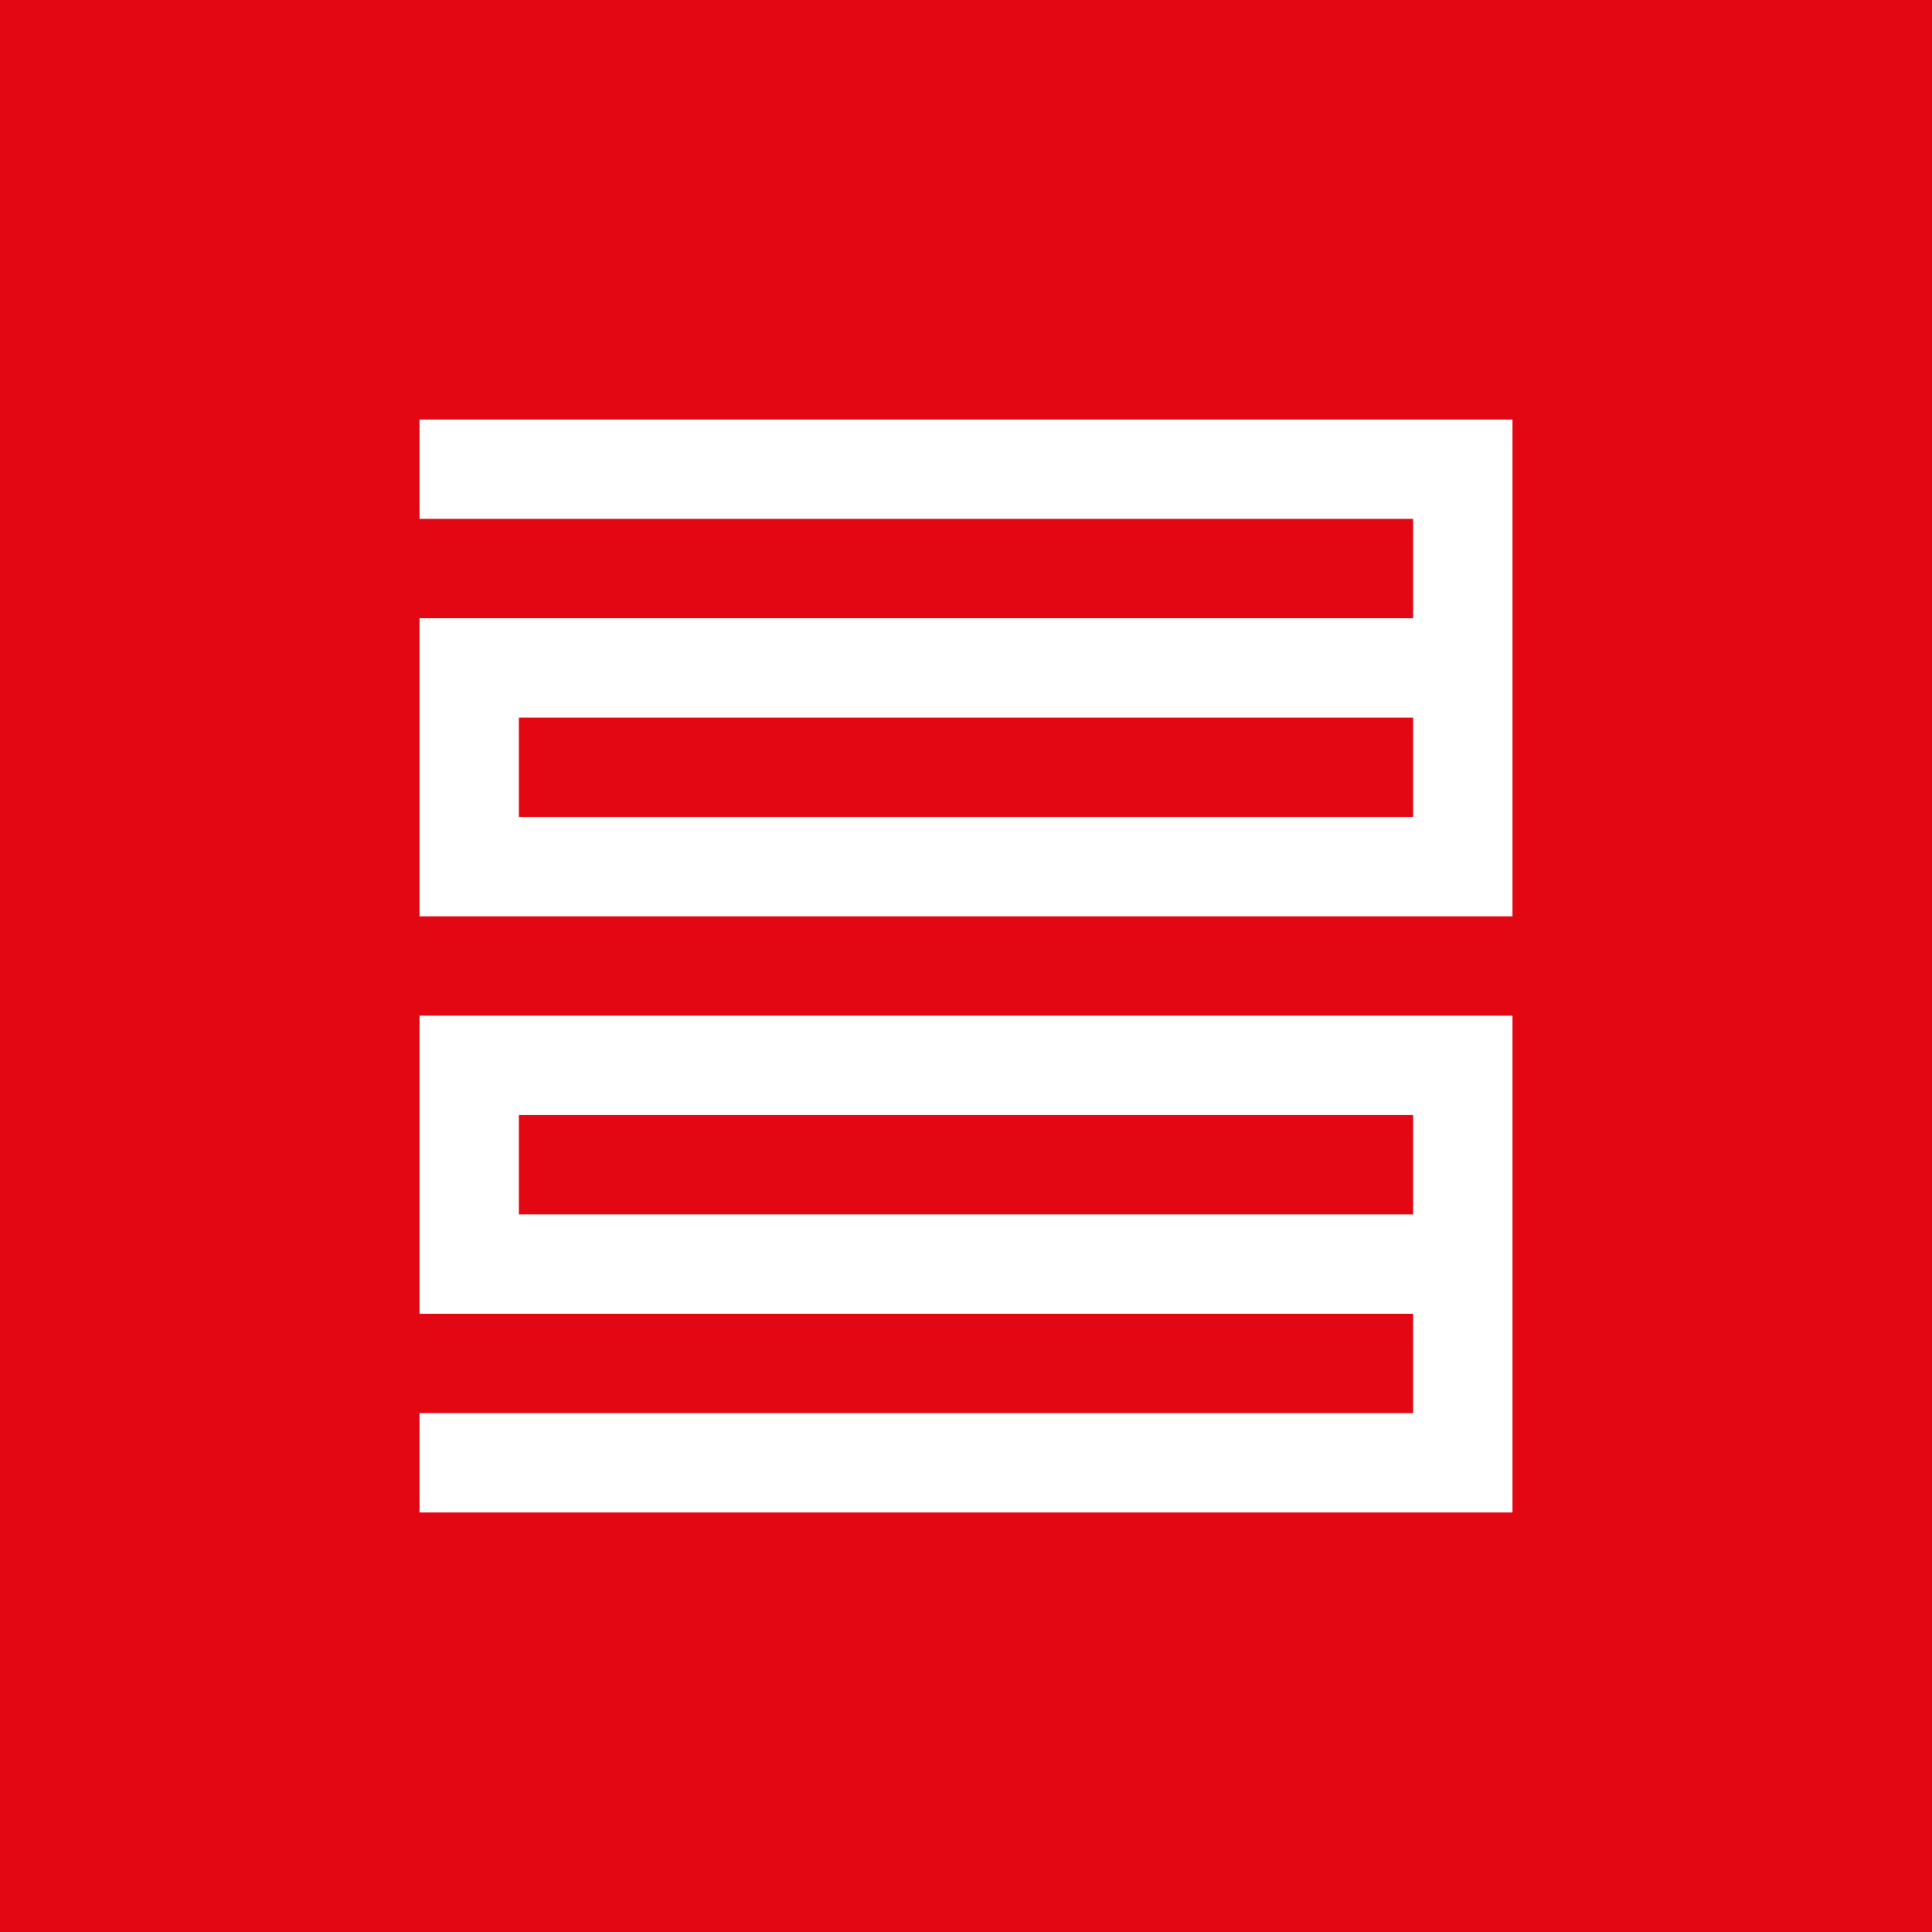
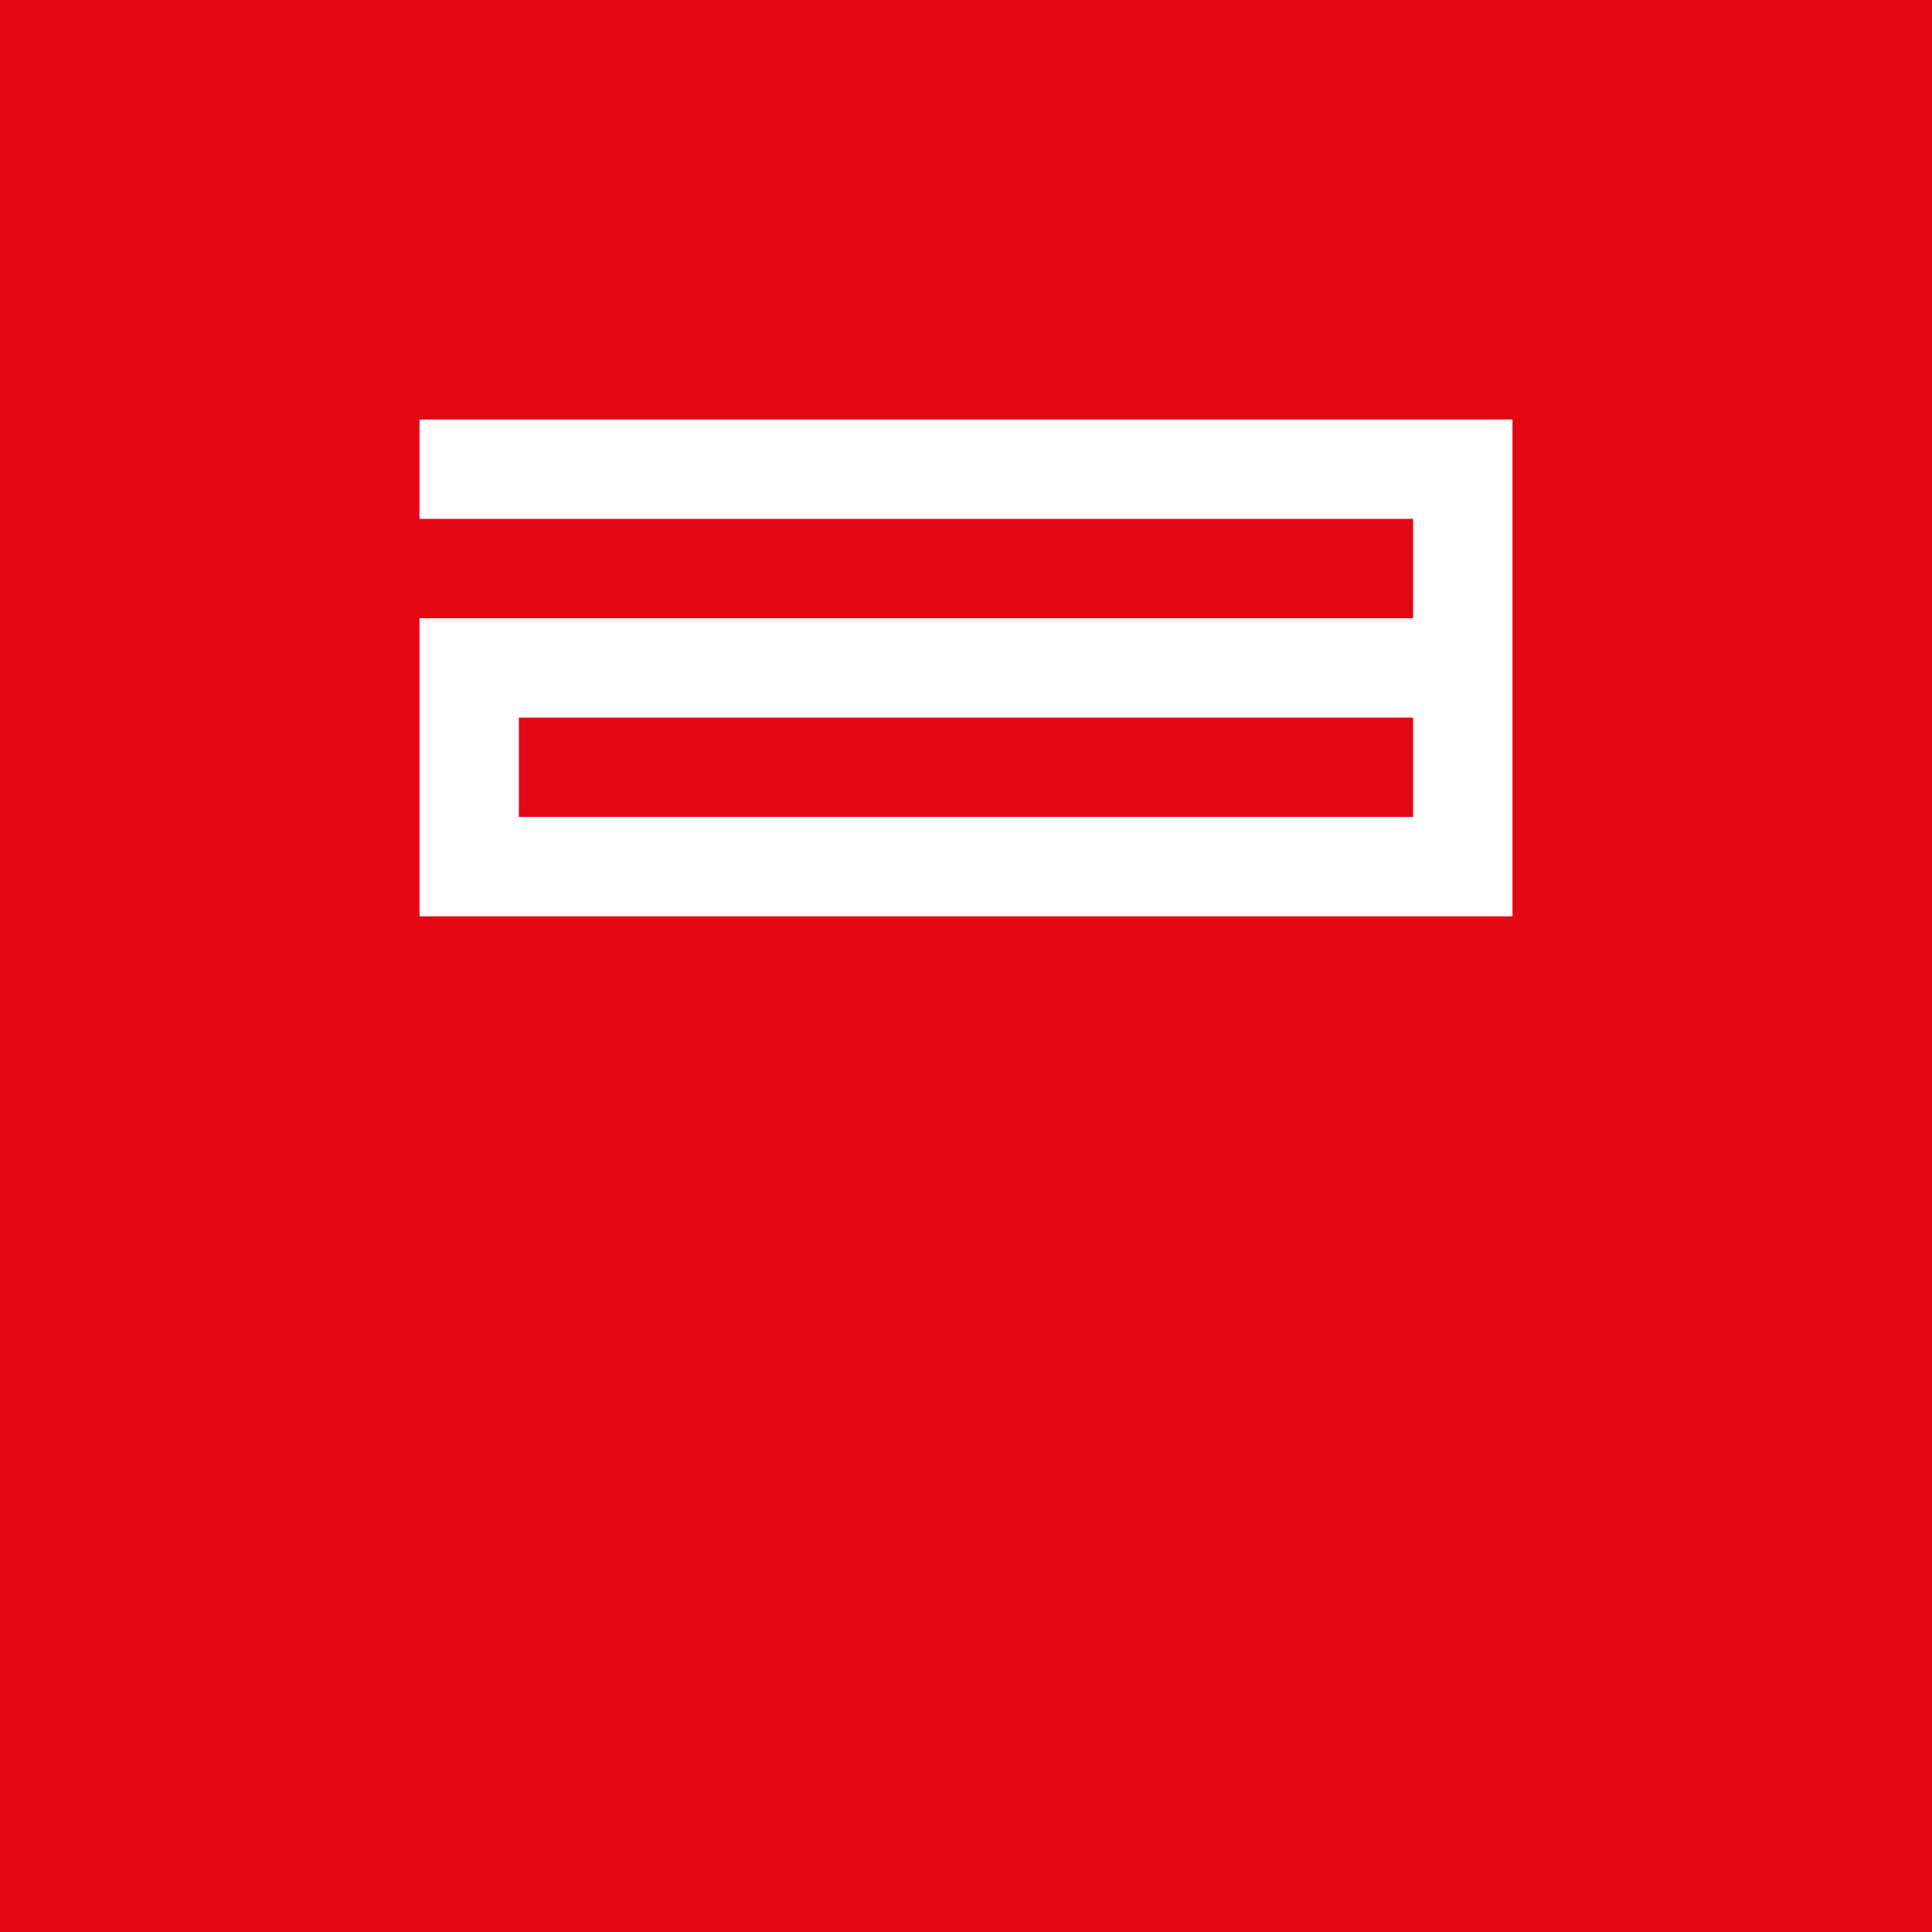
<svg xmlns="http://www.w3.org/2000/svg" version="1.1" id="Warstwa_1" x="0px" y="0px" width="35px" height="35px" viewBox="0 0 35 35" style="enable-background:new 0 0 35 35;" xml:space="preserve">
  <style type="text/css">
	.st0{fill:#E30714;}
	.st1{fill:#FFFFFF;}
</style>
  <rect y="0" class="st0" width="35" height="35" />
  <g>
    <g>
      <path class="st1" d="M7.6,7.6v1.8h18v1.8h-18v3.6l0,0v1.8h19.8v-9H7.6z M25.6,14.8H9.4V13h16.2L25.6,14.8L25.6,14.8z" />
-       <path class="st1" d="M7.6,27.4v-1.8h18v-1.8h-18v-3.6l0,0v-1.8h19.8v9H7.6z M25.6,20.2H9.4V22h16.2L25.6,20.2L25.6,20.2z" />
    </g>
  </g>
</svg>